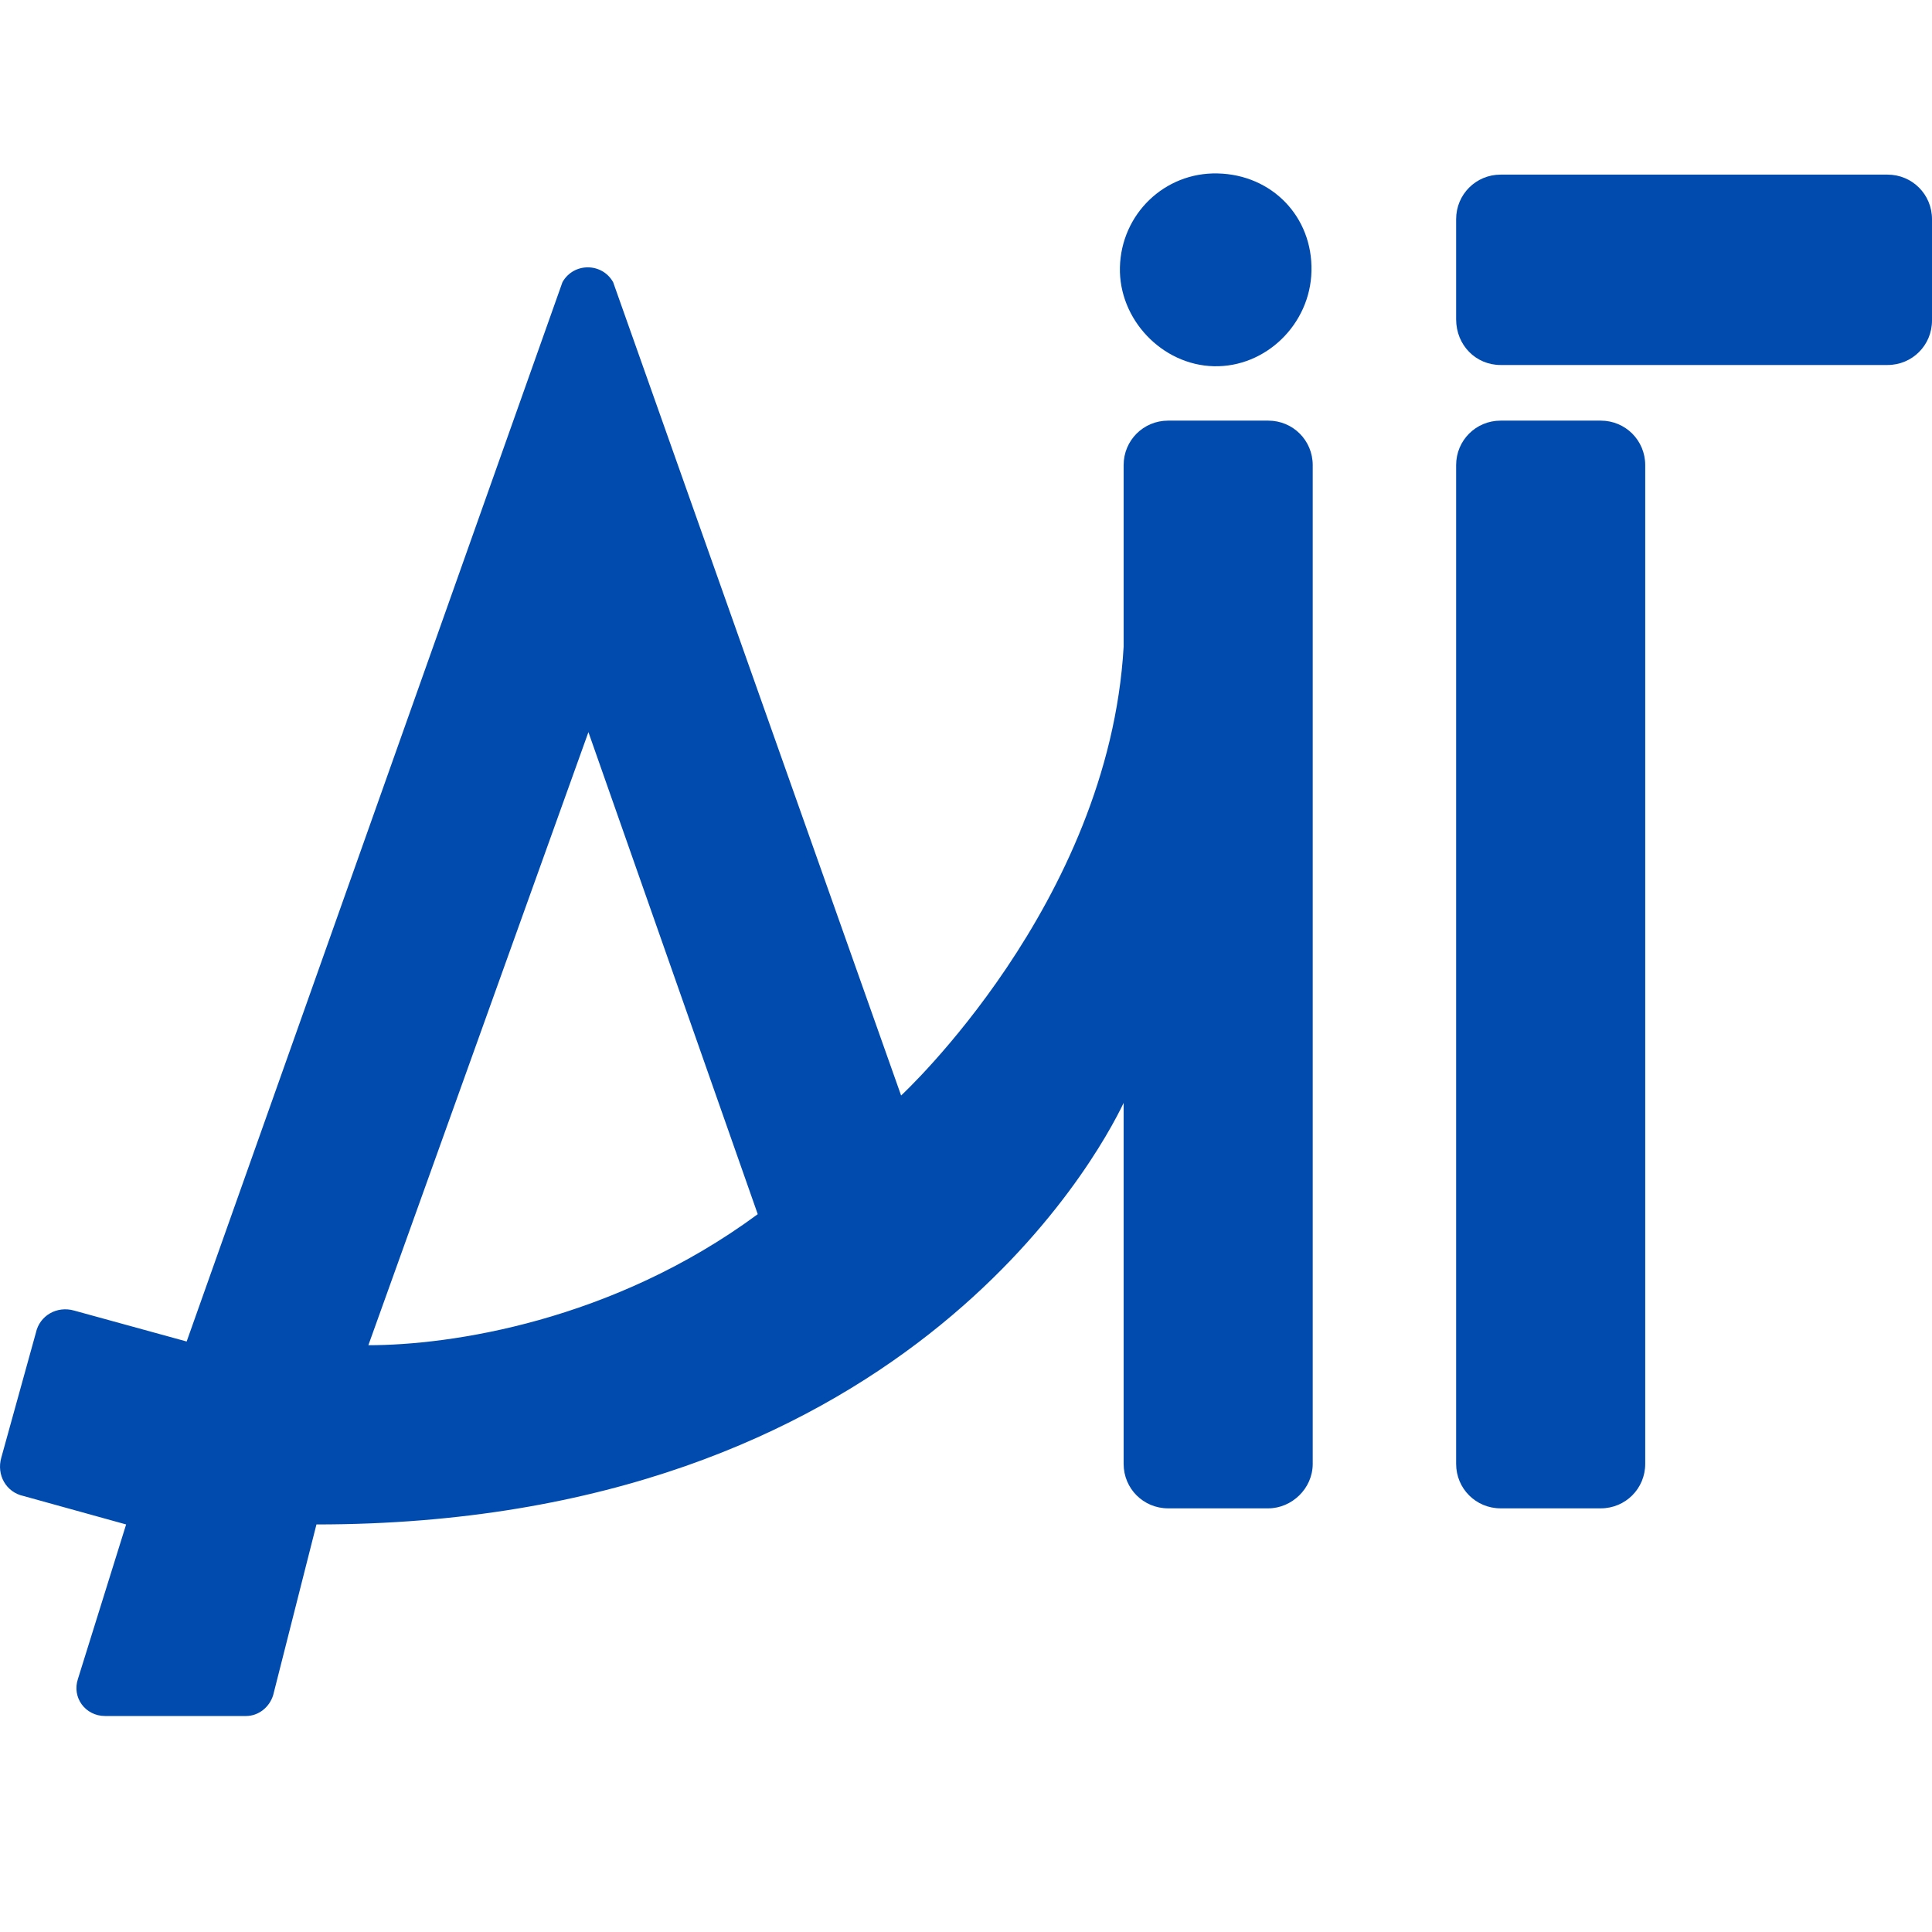
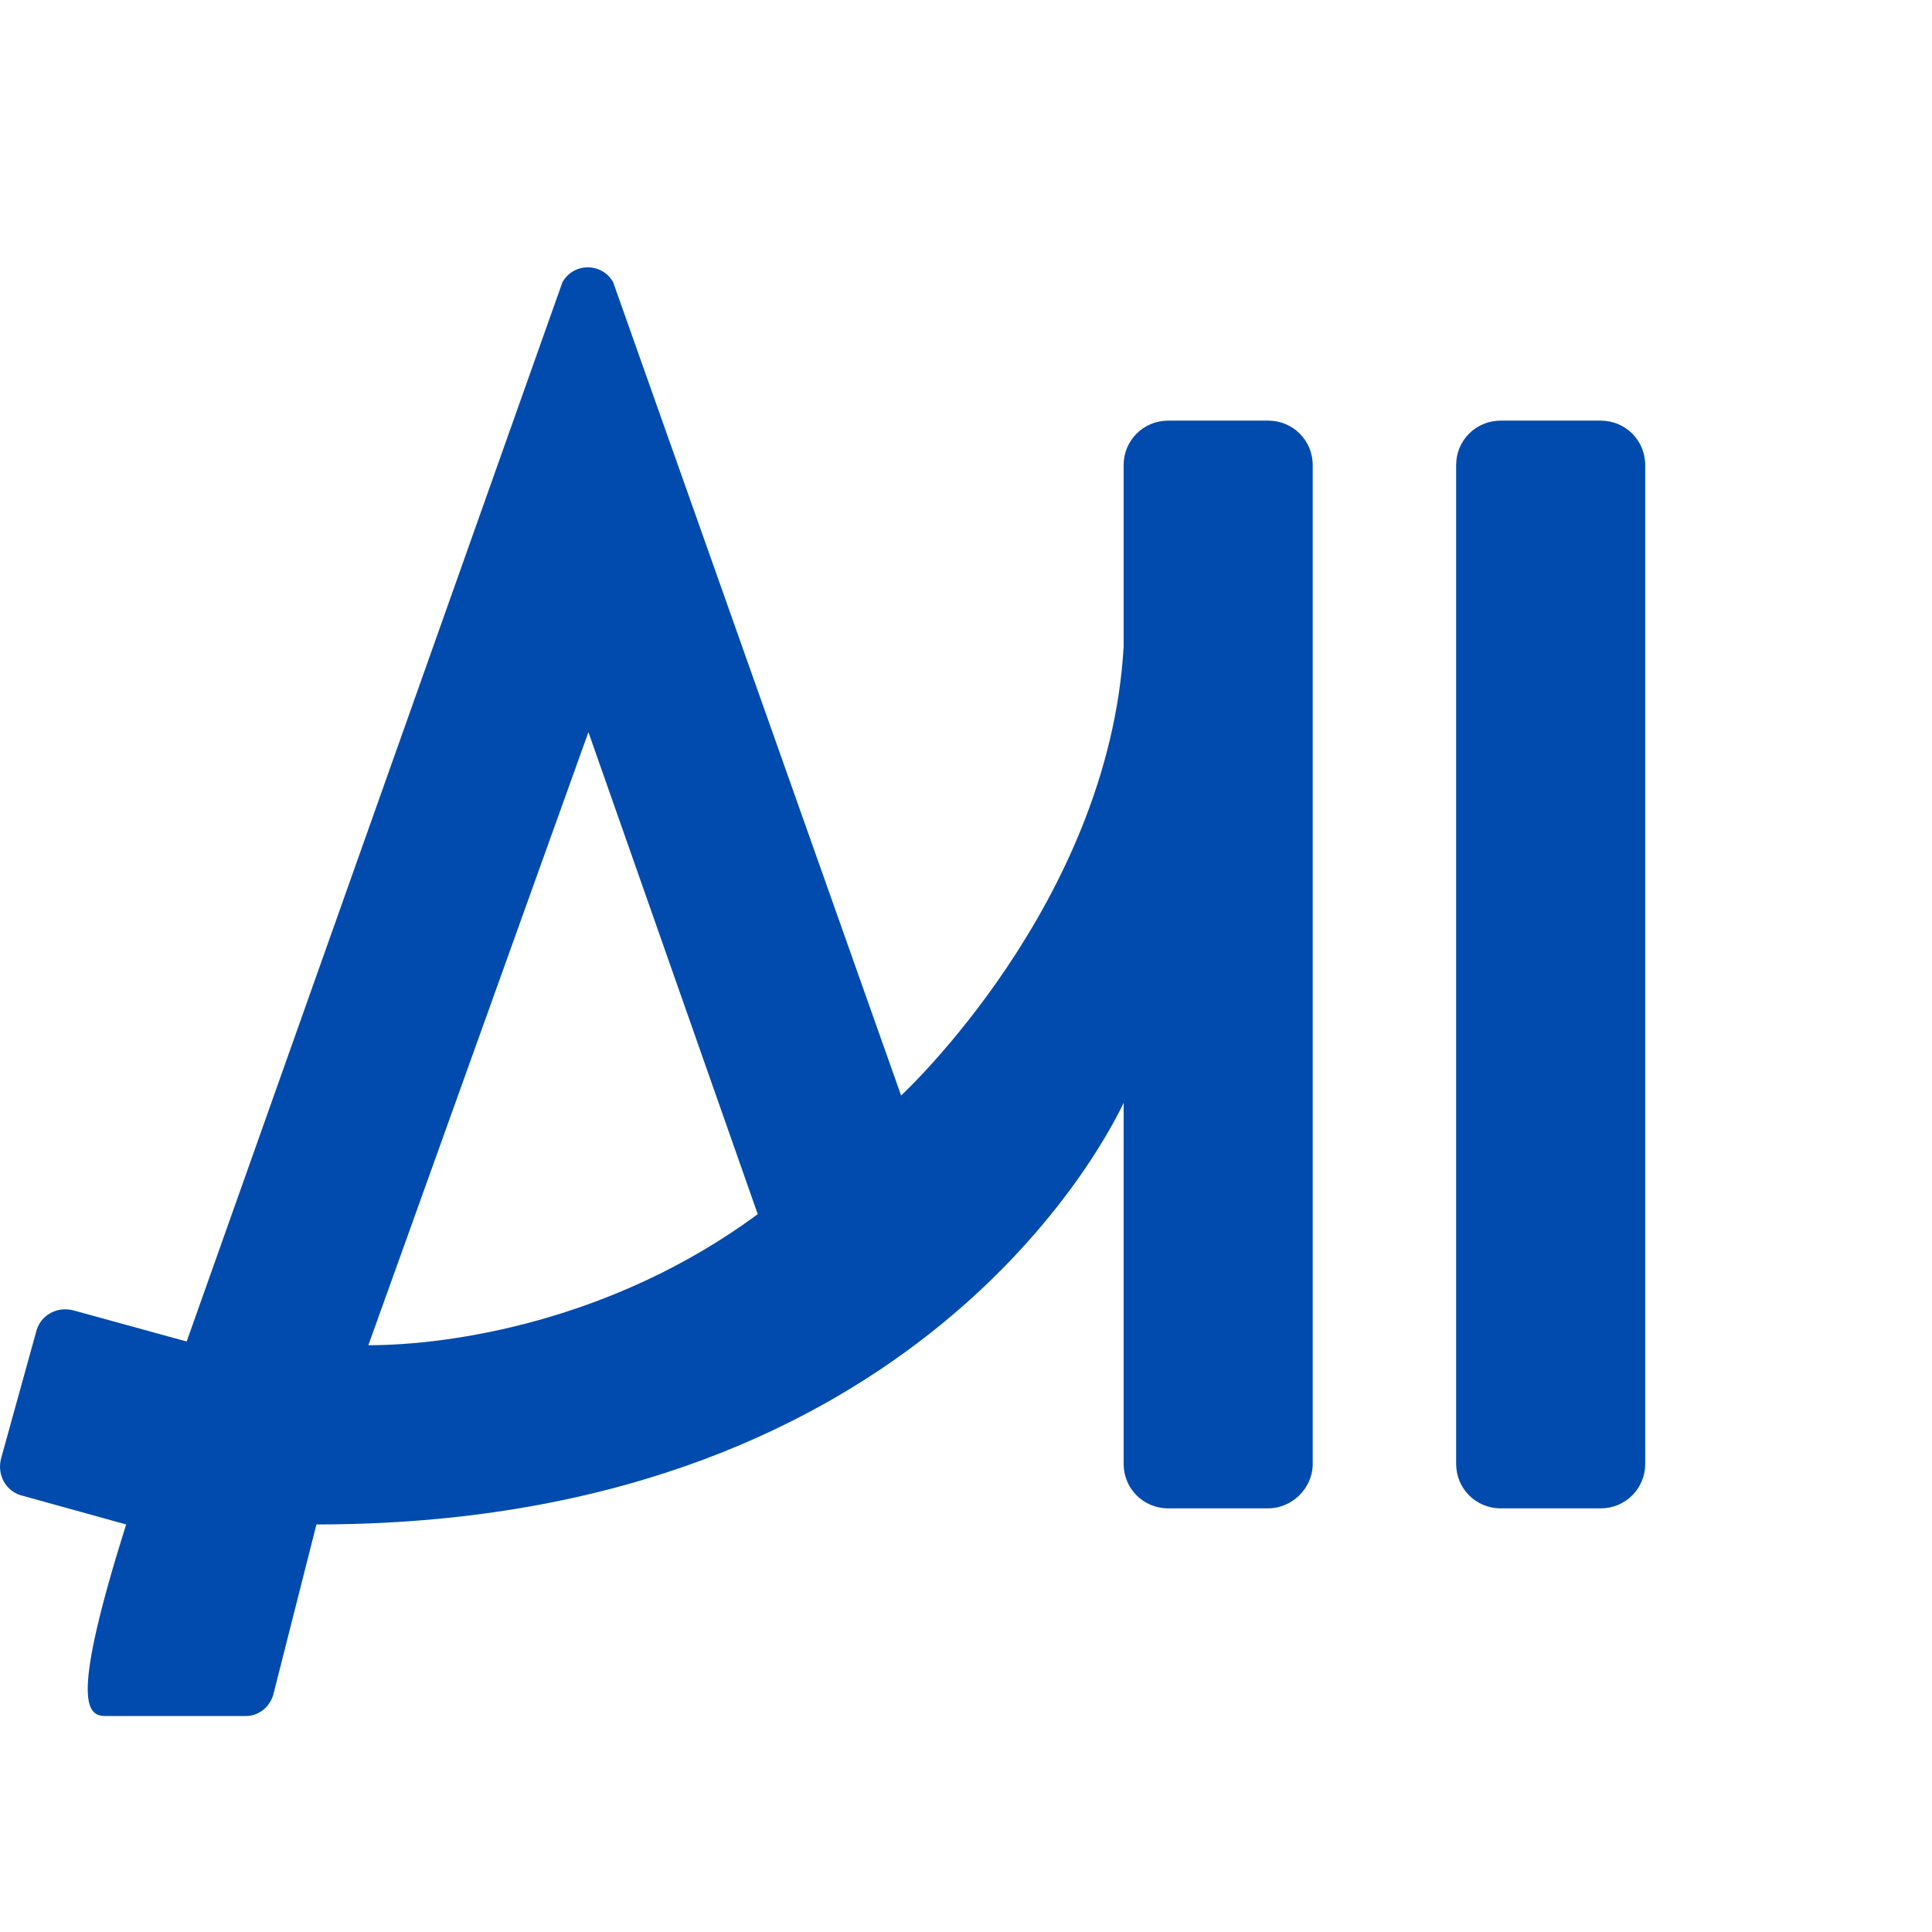
<svg xmlns="http://www.w3.org/2000/svg" width="256" height="256" viewBox="0 0 39 32" fill="none">
-   <path d="M24.503 3.893C25.551 3.918 26.45 3.045 26.474 1.972C26.499 0.874 25.676 0.025 24.578 0.001C23.505 -0.024 22.632 0.824 22.607 1.897C22.582 2.945 23.455 3.868 24.503 3.893Z" fill="url(#paint0_linear)" />
  <path d="M30.292 26.948H32.313C32.812 26.948 33.211 26.549 33.211 26.05V5.889C33.211 5.39 32.812 4.991 32.313 4.991H30.292C29.793 4.991 29.394 5.39 29.394 5.889V26.05C29.394 26.549 29.793 26.948 30.292 26.948Z" fill="url(#paint1_linear)" />
-   <path d="M30.292 3.868H38.102C38.601 3.868 39 3.469 39 2.97V0.924C39 0.425 38.601 0.025 38.102 0.025H30.292C29.793 0.025 29.394 0.425 29.394 0.924V2.945C29.394 3.469 29.793 3.868 30.292 3.868Z" fill="url(#paint2_linear)" />
-   <path d="M26.499 26.05V5.889C26.499 5.39 26.1 4.991 25.601 4.991H23.58C23.081 4.991 22.682 5.39 22.682 5.889V6.313C22.682 6.338 22.682 6.363 22.682 6.388V9.557C22.382 14.747 18.19 18.614 18.19 18.614L12.377 2.196C12.152 1.797 11.578 1.797 11.354 2.196L3.768 23.58L1.498 22.956C1.149 22.856 0.799 23.056 0.724 23.405L0.026 25.925C-0.074 26.275 0.125 26.624 0.475 26.699L2.546 27.273L1.573 30.392C1.448 30.766 1.722 31.14 2.122 31.14H4.966C5.216 31.14 5.44 30.965 5.515 30.716L6.388 27.273C18.166 27.273 22.158 19.862 22.682 18.764V26.05C22.682 26.549 23.081 26.948 23.58 26.948H25.601C26.075 26.948 26.499 26.549 26.499 26.05ZM7.436 23.655L11.878 11.279L15.296 21.01C12.352 23.181 9.083 23.655 7.436 23.655Z" fill="url(#paint3_linear)" />
+   <path d="M26.499 26.05V5.889C26.499 5.39 26.1 4.991 25.601 4.991H23.58C23.081 4.991 22.682 5.39 22.682 5.889V6.313C22.682 6.338 22.682 6.363 22.682 6.388V9.557C22.382 14.747 18.19 18.614 18.19 18.614L12.377 2.196C12.152 1.797 11.578 1.797 11.354 2.196L3.768 23.58L1.498 22.956C1.149 22.856 0.799 23.056 0.724 23.405L0.026 25.925C-0.074 26.275 0.125 26.624 0.475 26.699L2.546 27.273C1.448 30.766 1.722 31.14 2.122 31.14H4.966C5.216 31.14 5.44 30.965 5.515 30.716L6.388 27.273C18.166 27.273 22.158 19.862 22.682 18.764V26.05C22.682 26.549 23.081 26.948 23.58 26.948H25.601C26.075 26.948 26.499 26.549 26.499 26.05ZM7.436 23.655L11.878 11.279L15.296 21.01C12.352 23.181 9.083 23.655 7.436 23.655Z" fill="url(#paint3_linear)" />
  <defs>
    <linearGradient id="paint0_linear" x1="24.494" y1="31.088" x2="24.524" y2="11.169" gradientUnits="userSpaceOnUse">
      <stop stop-color="#014BAE" />
      <stop offset="0.985" stop-color="#014BAE" />
    </linearGradient>
    <linearGradient id="paint1_linear" x1="31.284" y1="31.099" x2="31.315" y2="11.179" gradientUnits="userSpaceOnUse">
      <stop stop-color="#014BAE" />
      <stop offset="0.985" stop-color="#014BAE" />
    </linearGradient>
    <linearGradient id="paint2_linear" x1="34.156" y1="31.103" x2="34.186" y2="11.183" gradientUnits="userSpaceOnUse">
      <stop stop-color="#014BAE" />
      <stop offset="0.985" stop-color="#014BAE" />
    </linearGradient>
    <linearGradient id="paint3_linear" x1="13.224" y1="31.071" x2="13.254" y2="11.152" gradientUnits="userSpaceOnUse">
      <stop stop-color="#014BAE" />
      <stop offset="0.985" stop-color="#014BAE" />
    </linearGradient>
  </defs>
</svg>